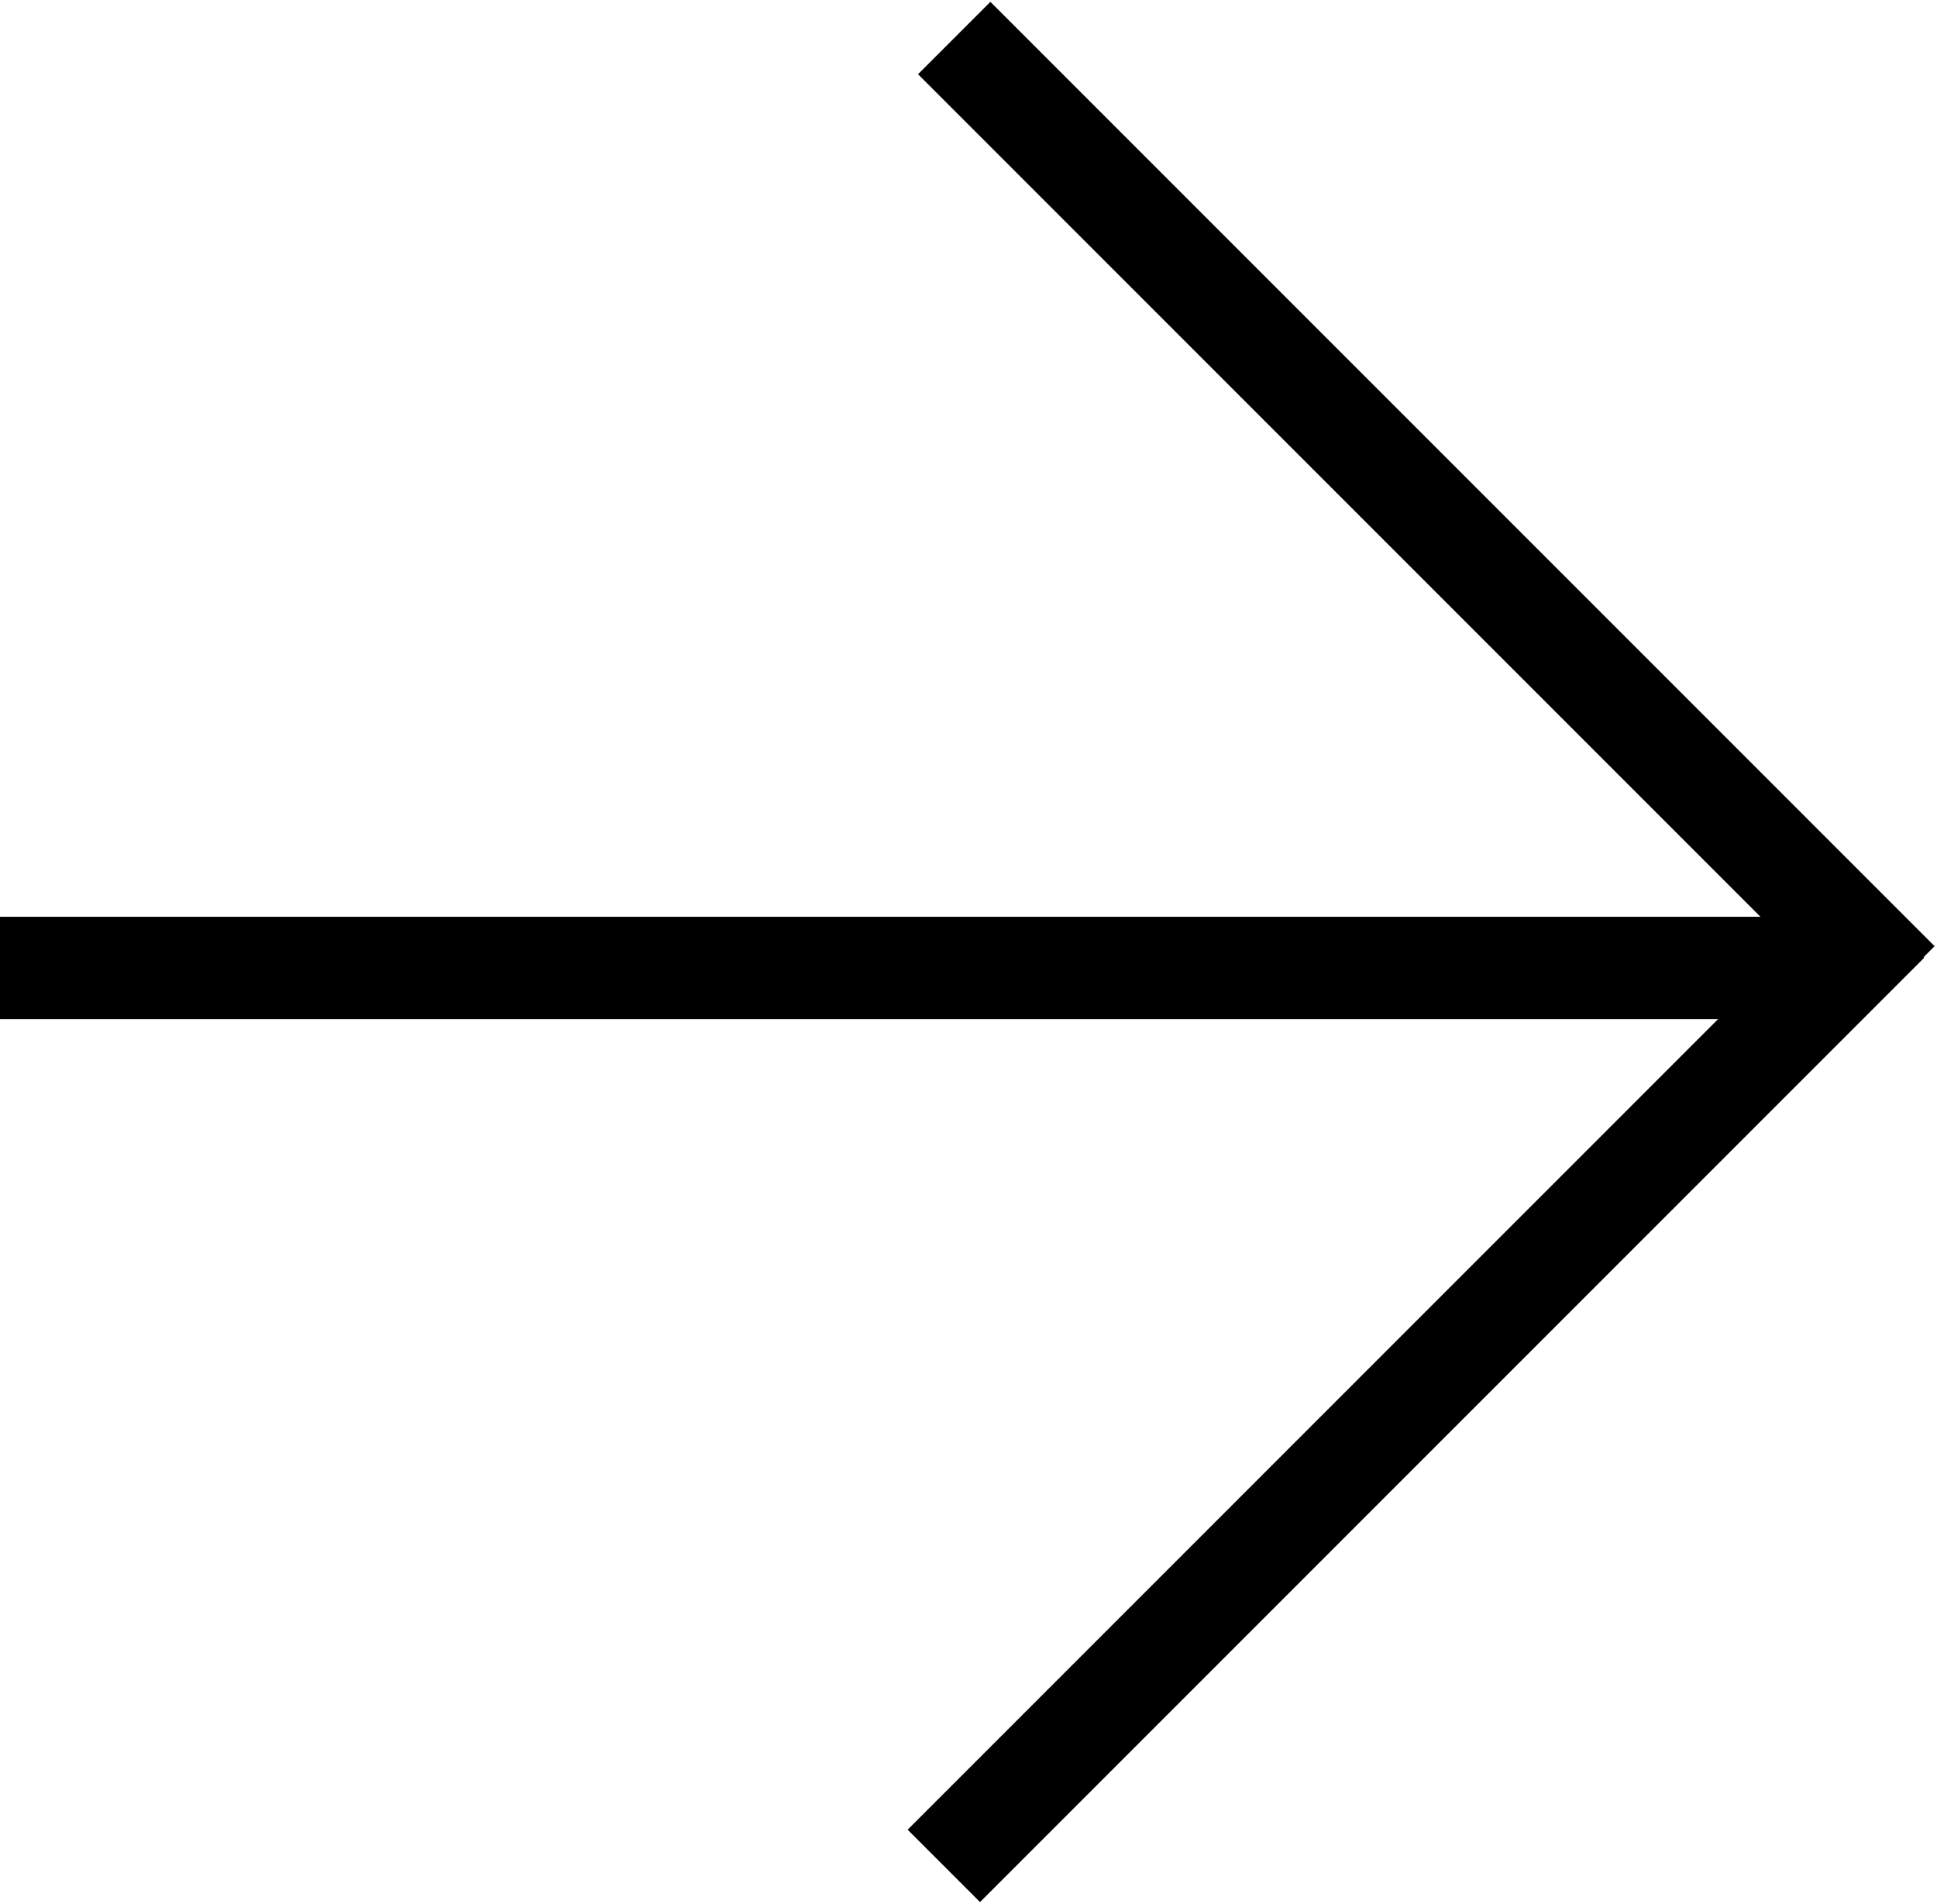
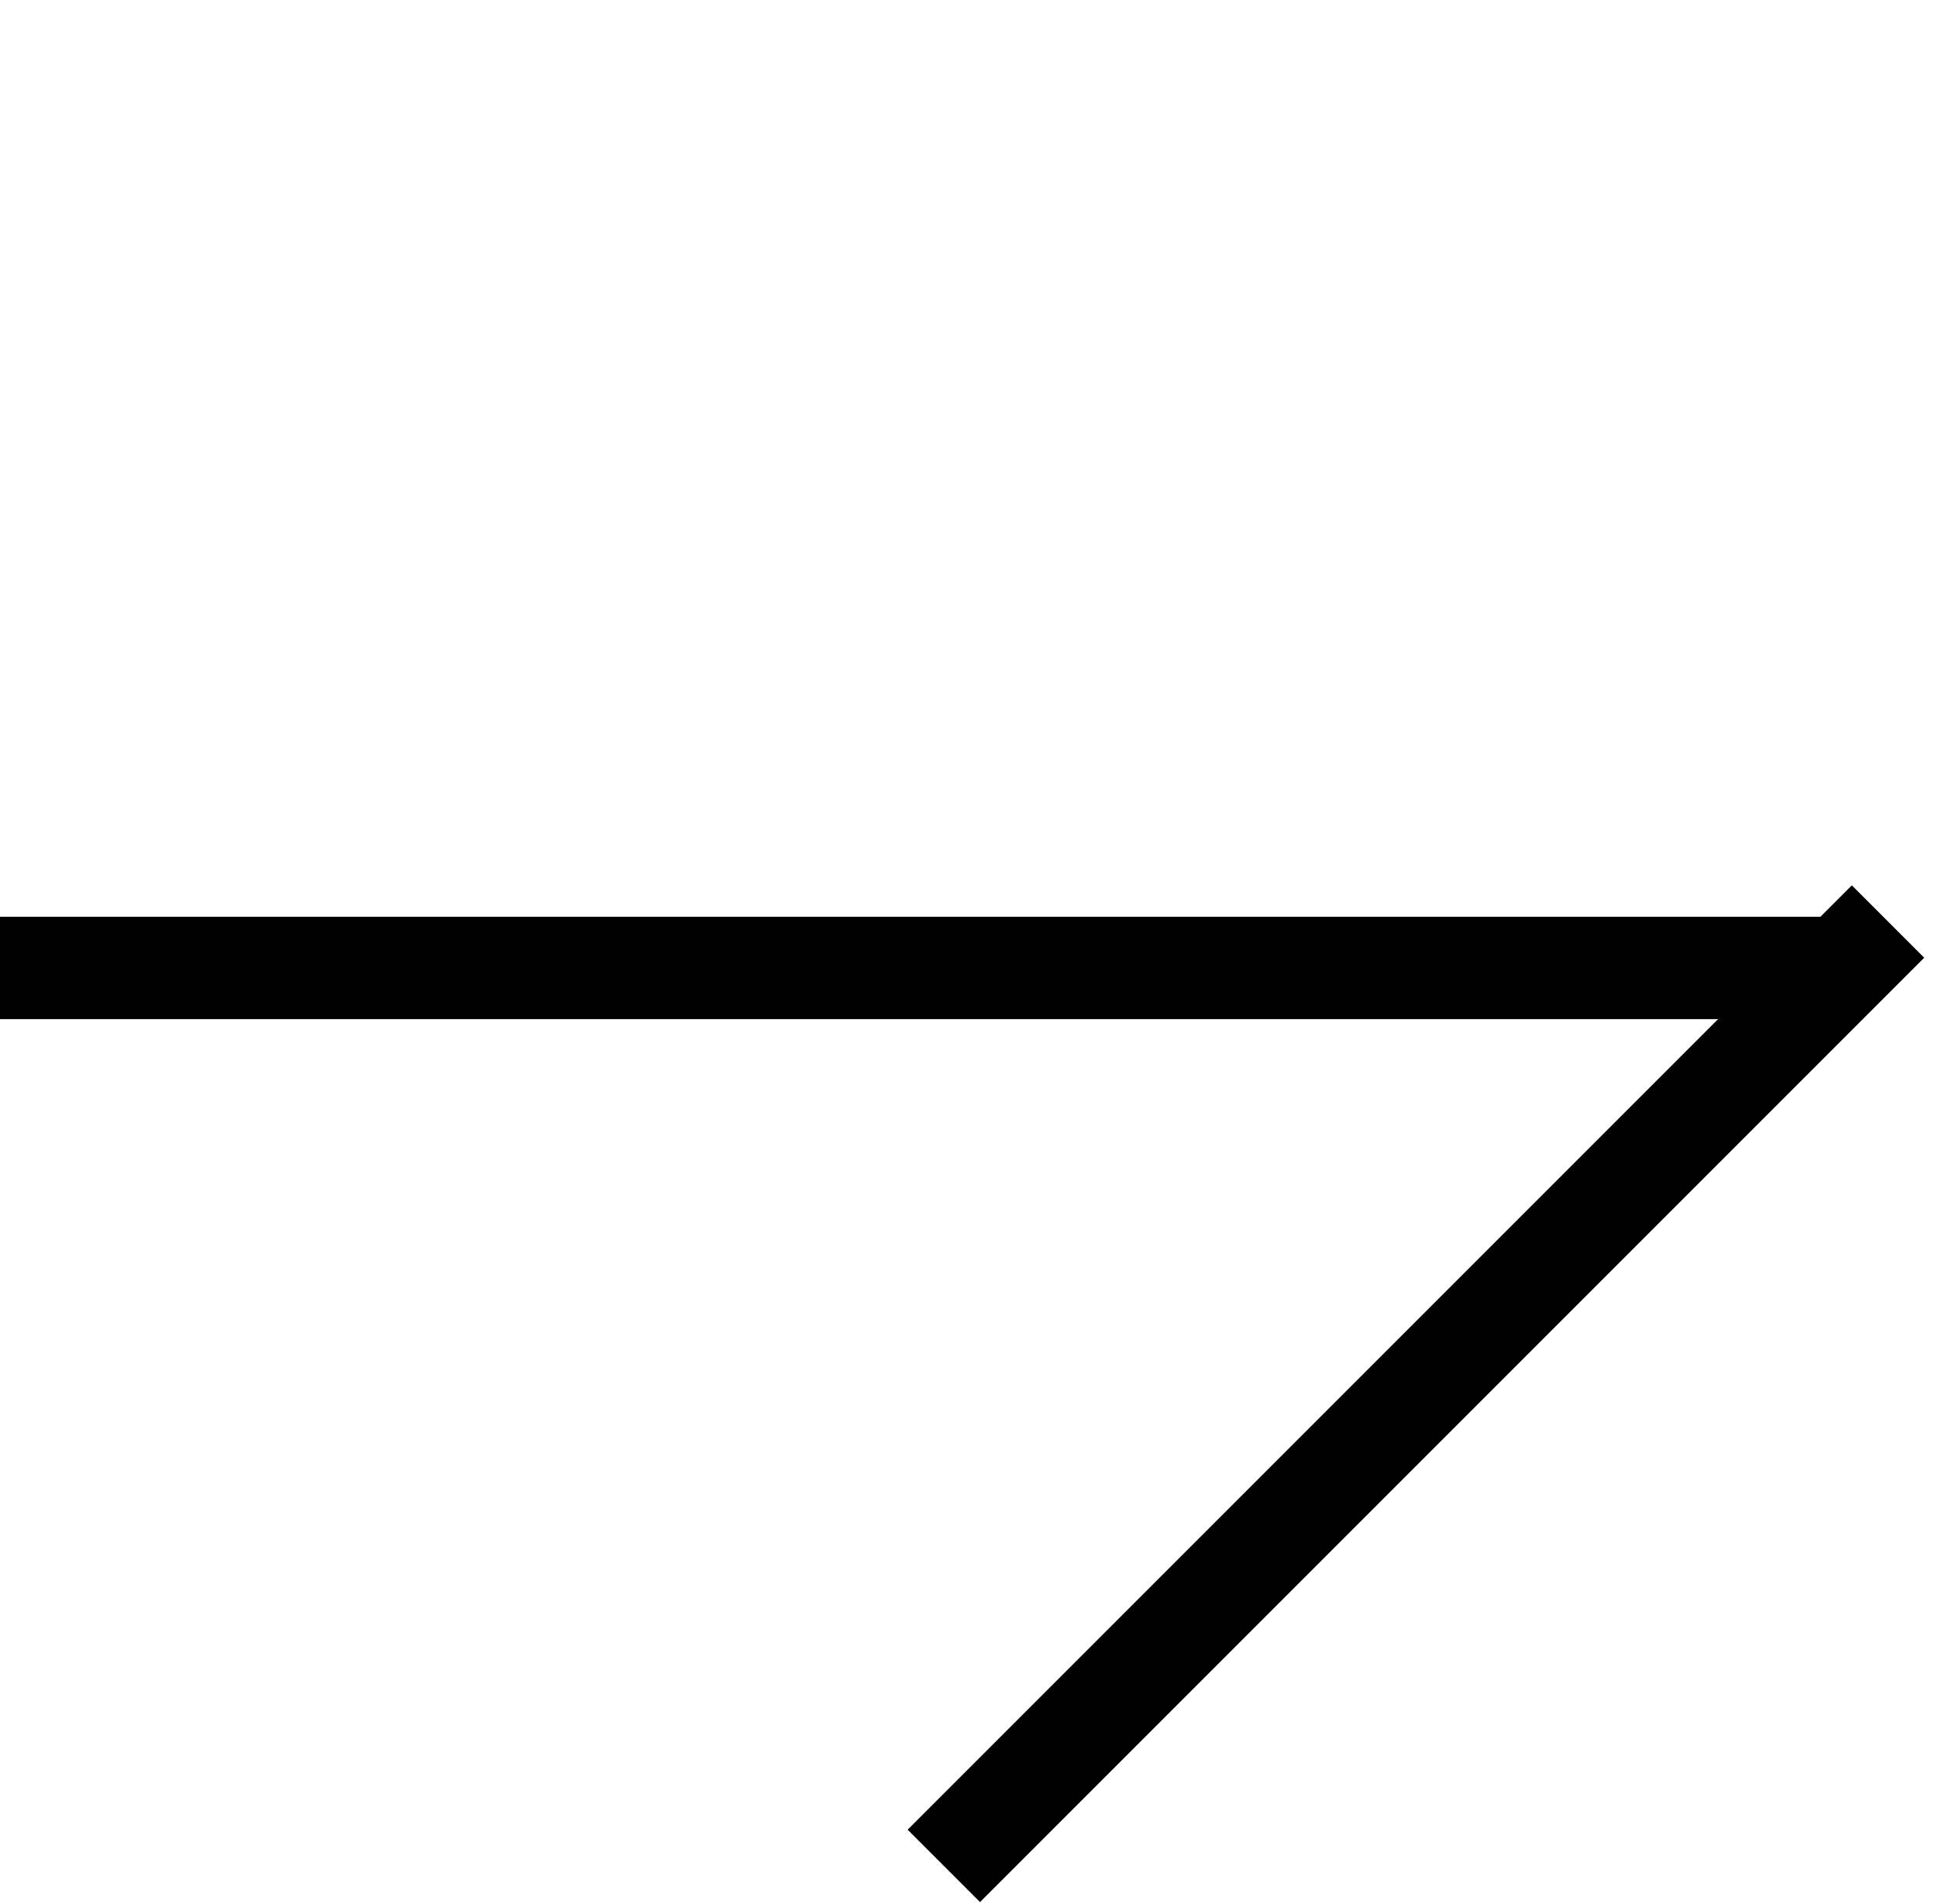
<svg xmlns="http://www.w3.org/2000/svg" width="757" height="744" viewBox="0 0 757 744" fill="none">
  <line y1="378.226" x2="728" y2="378.226" stroke="black" stroke-width="40" />
-   <line x1="372.916" y1="14.858" x2="741.916" y2="383.858" stroke="black" stroke-width="40" />
  <line x1="368.858" y1="729.084" x2="737.858" y2="360.084" stroke="black" stroke-width="40" />
</svg>